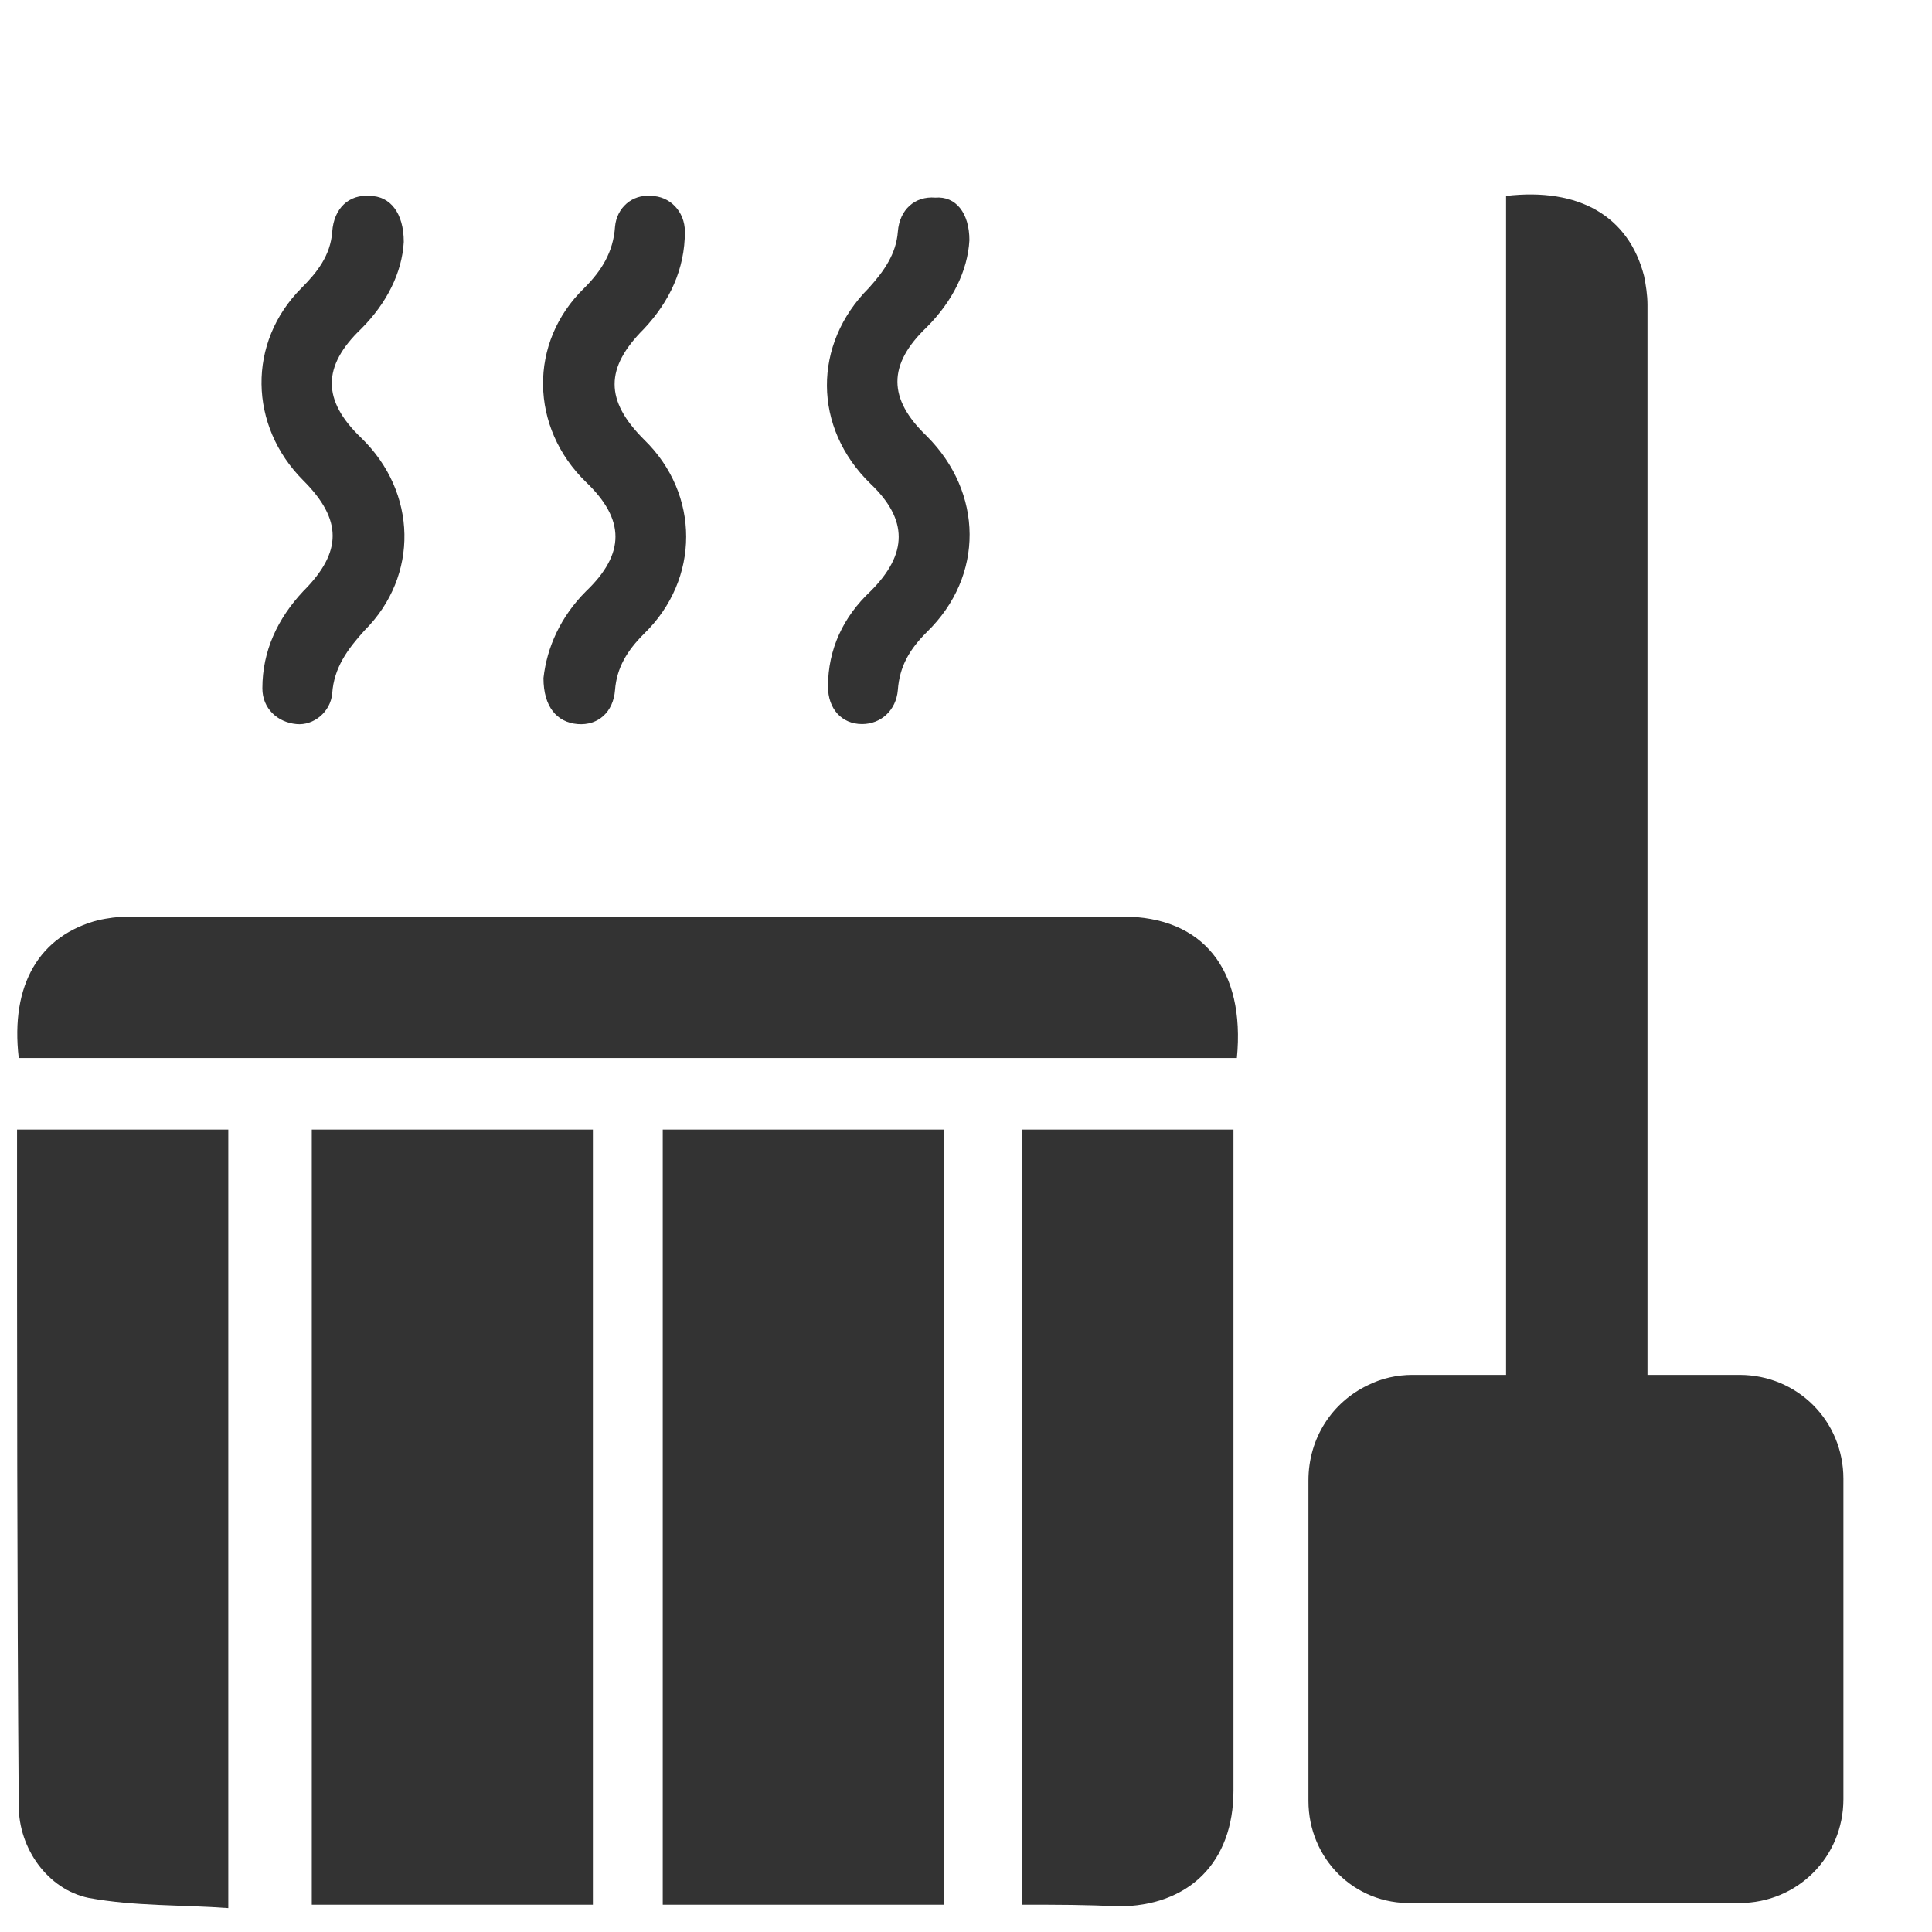
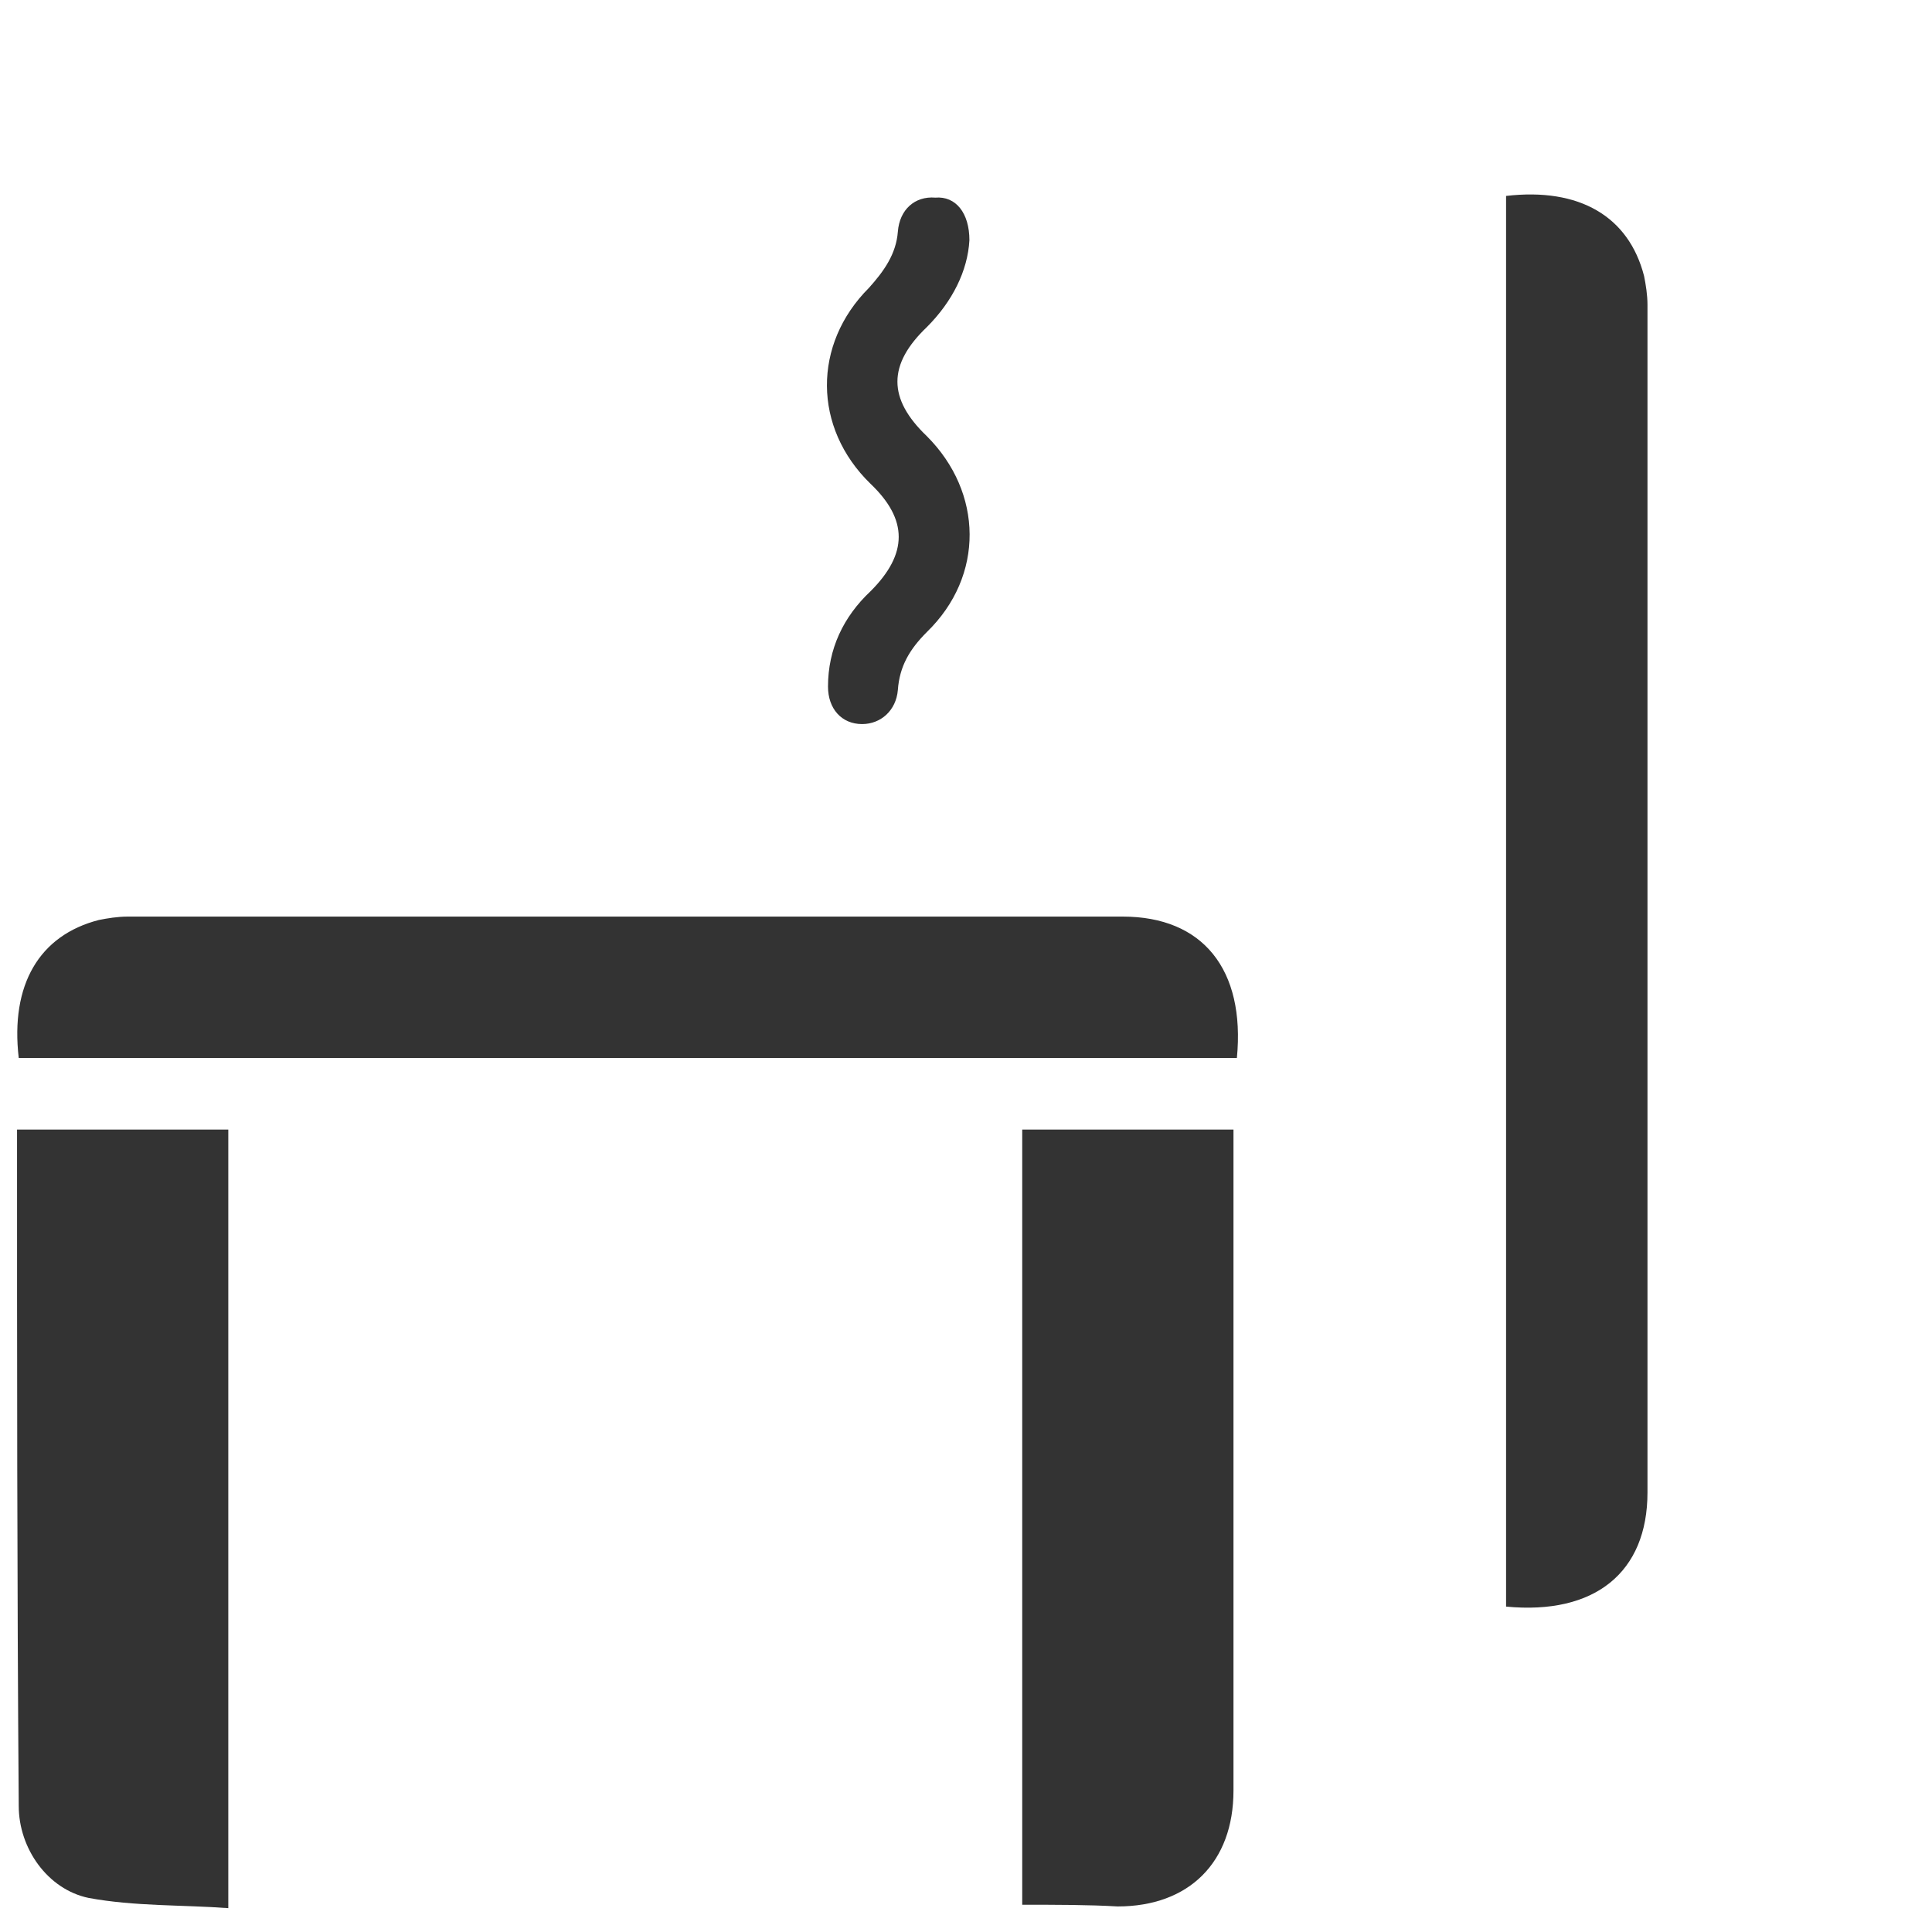
<svg xmlns="http://www.w3.org/2000/svg" version="1.1" id="Ebene_1" x="0px" y="0px" viewBox="0 0 113.4 113.4" style="enable-background:new 0 0 113.4 113.4;" xml:space="preserve">
  <style type="text/css">
	.st0{fill:#333333;}
</style>
  <g>
    <path class="st0" d="M1.1,62.1c-0.5-4.3,1.2-7.2,4.7-8.1c0.5-0.1,1.1-0.2,1.7-0.2c32.8,0,25.6,0,58.4,0c4.7,0,7.2,3.1,6.7,8.3   C35.5,62.1,38.4,62.1,1.1,62.1z" />
    <path class="st0" d="M1,66.3c4.2,0,8.2,0,12.4,0c0,15.1,0,30.2,0,45.7c-2.7-0.2-5.5-0.1-8.2-0.6c-2.4-0.5-4.1-2.9-4.1-5.4   C1,92.8,1,79.6,1,66.3z" />
    <path class="st0" d="M60,111.8c0-15.3,0-30.3,0-45.5c4.1,0,8.2,0,12.4,0c0,0.5,0,0.9,0,1.4c0,12.5,0,24.9,0,37.4   c0,4.2-2.6,6.8-6.8,6.8C63.9,111.8,62,111.8,60,111.8z" />
-     <path class="st0" d="M38.9,111.8c0-15.2,0-30.3,0-45.5c5.5,0,10.9,0,16.5,0c0,15.1,0,30.2,0,45.5C50,111.8,44.5,111.8,38.9,111.8z" />
-     <path class="st0" d="M76.8,105.7V86.9c0-2.5,1.4-4.6,3.5-5.6c0.8-0.4,1.7-0.6,2.6-0.6h19.2c3.4,0,6.1,2.7,6.1,6.1v18.8   c0,3.4-2.7,6.1-6.1,6.1c-6.4,0-12.7,0-19.2,0C79.5,111.8,76.8,109.1,76.8,105.7z" />
-     <path class="st0" d="M18.3,111.8c0-15.2,0-30.3,0-45.5c5.5,0,10.9,0,16.5,0c0,15.1,0,30.2,0,45.5C29.4,111.8,23.9,111.8,18.3,111.8   z" />
-     <path class="st0" d="M23.7,14.2c-0.1,1.8-1,3.6-2.5,5.1c-2.3,2.2-2.3,4.2,0,6.4c3.3,3.2,3.4,8.1,0.2,11.3c-1,1.1-1.8,2.2-1.9,3.7   c-0.1,1.1-1.1,1.9-2.1,1.8c-1.1-0.1-2-0.9-2-2.1c0-2.2,0.9-4.1,2.4-5.7c2.3-2.3,2.3-4.2,0-6.5c-3.2-3.2-3.3-8.1-0.1-11.3   c0.9-0.9,1.7-1.9,1.8-3.3c0.1-1.4,1-2.2,2.2-2.1C22.9,11.5,23.7,12.5,23.7,14.2z" />
    <path class="st0" d="M56.9,14.1c-0.1,1.8-1,3.6-2.5,5.1c-2.3,2.2-2.3,4.2,0,6.4c3.3,3.3,3.4,8.2,0,11.5c-1,1-1.6,2-1.7,3.4   c-0.1,1.2-1,2-2.1,2c-1.2,0-2-0.9-2-2.2c0-2.2,0.9-4.1,2.5-5.6c2.2-2.2,2.2-4.2,0-6.3c-3.4-3.3-3.4-8.2-0.1-11.5   c0.9-1,1.6-2,1.7-3.3c0.1-1.3,1-2.1,2.2-2C56.1,11.5,56.9,12.5,56.9,14.1z" />
-     <path class="st0" d="M31.9,39.8c0.2-1.8,1-3.6,2.5-5.1c2.3-2.2,2.3-4.2,0-6.4c-3.3-3.2-3.4-8.2-0.1-11.4c1-1,1.7-2.1,1.8-3.6   c0.1-1.1,1-1.9,2.1-1.8c1.1,0,2,0.9,2,2.1c0,2.2-0.9,4.1-2.4,5.7c-2.3,2.3-2.3,4.2,0,6.5c3.3,3.2,3.3,8.2,0,11.4   c-1,1-1.6,2-1.7,3.3c-0.1,1.3-1,2.1-2.2,2C32.7,42.4,31.9,41.5,31.9,39.8z" />
    <path class="st0" d="M88.4,11.5c4.3-0.5,7.2,1.2,8.1,4.7c0.1,0.5,0.2,1.1,0.2,1.7c0,32.8,0,36.9,0,69.7c0,4.7-3.1,7.2-8.3,6.7   C88.4,57.2,88.4,48.8,88.4,11.5z" />
  </g>
</svg>